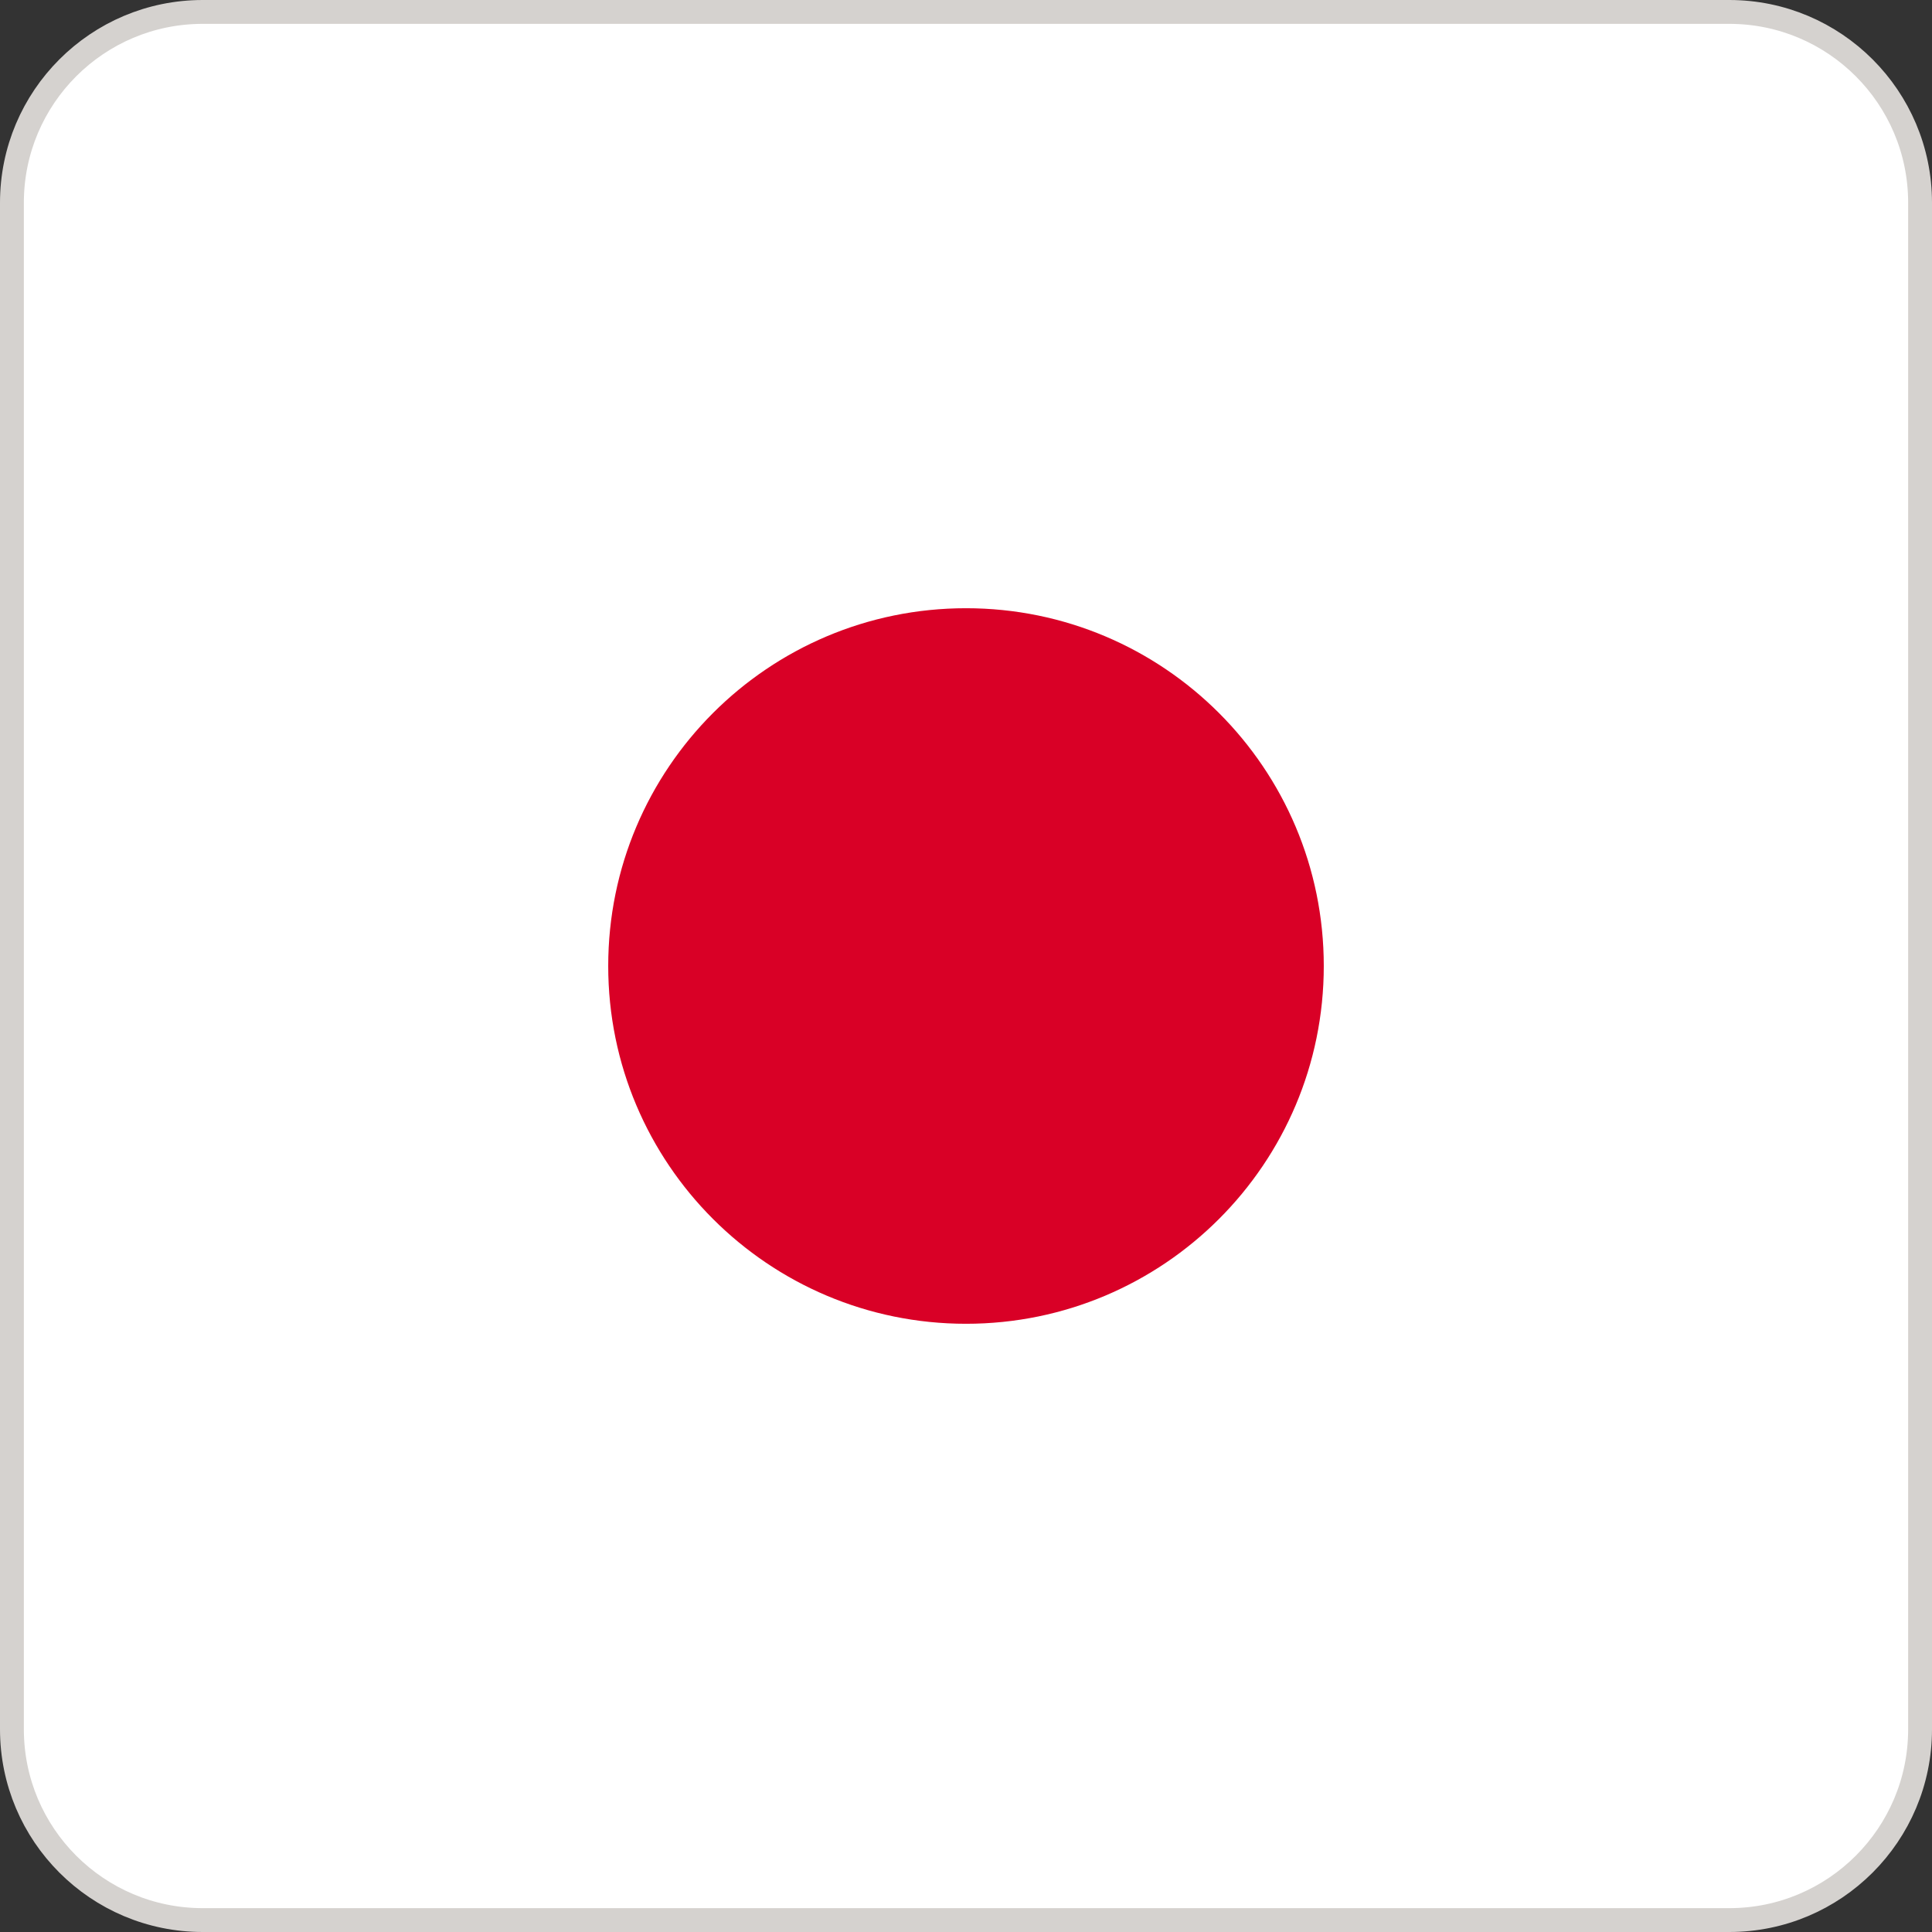
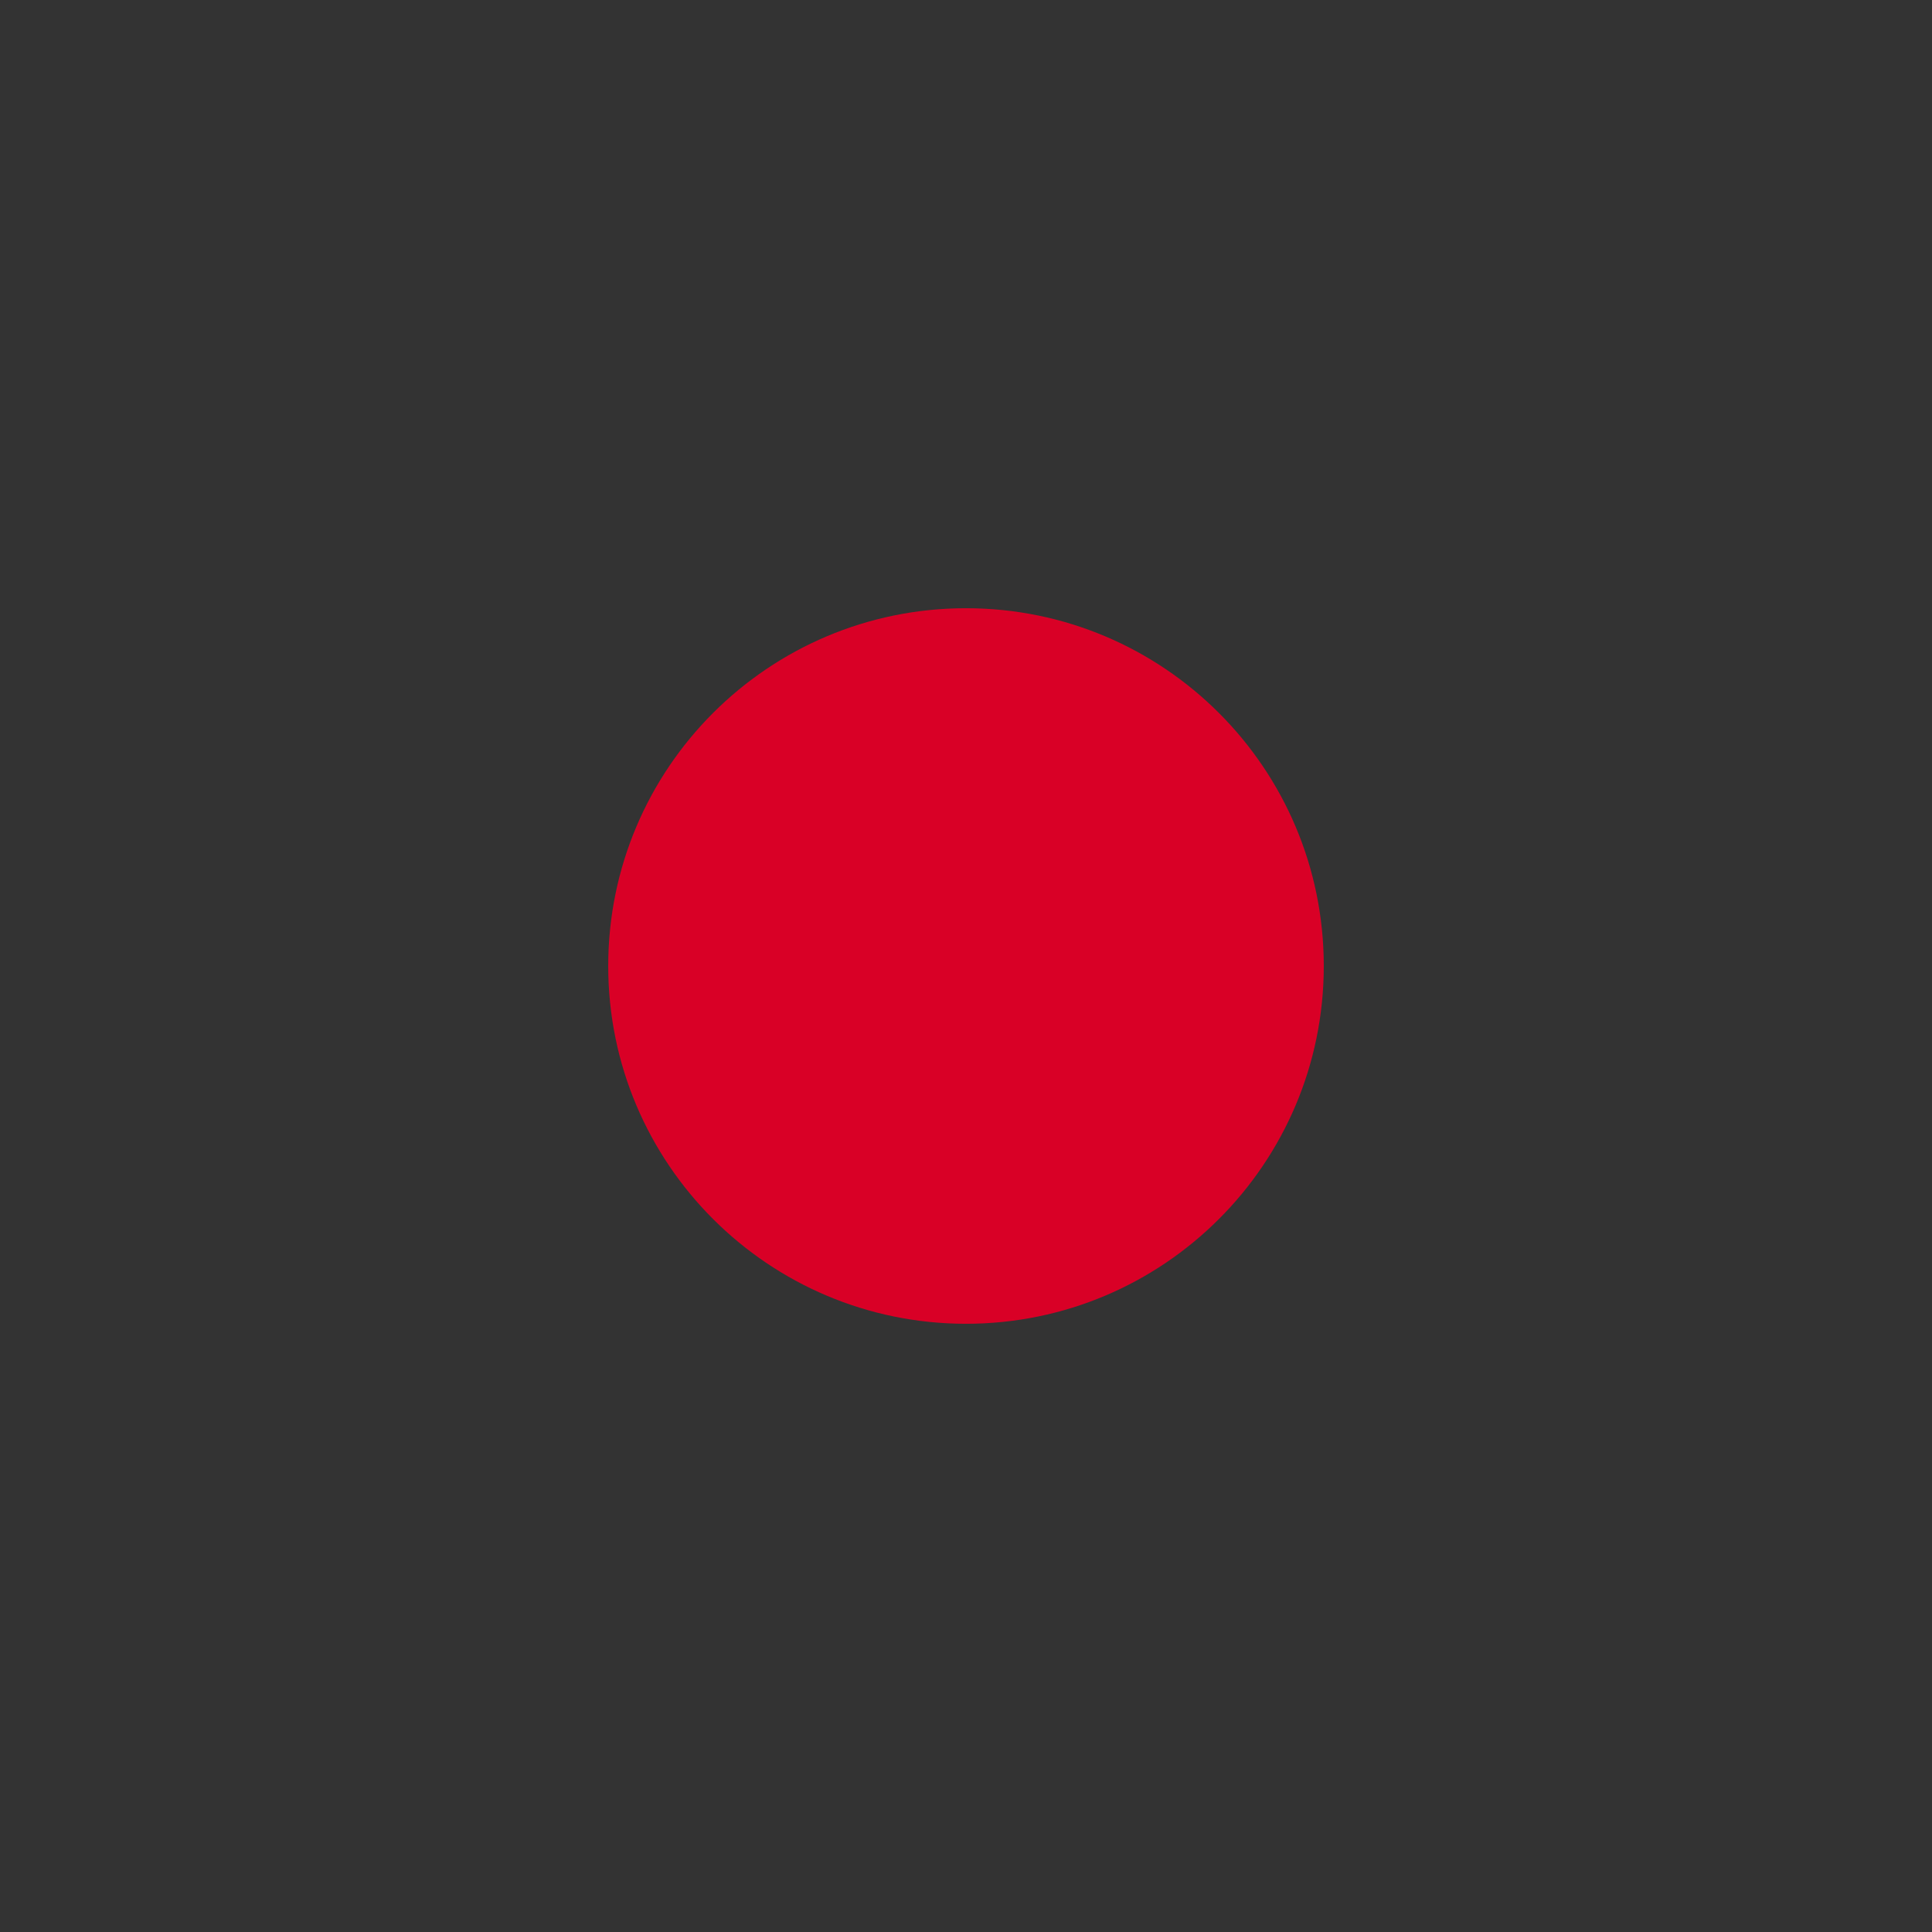
<svg xmlns="http://www.w3.org/2000/svg" width="81" height="81" viewBox="0 0 81 81" fill="none">
  <rect x="0" y="0" width="81" height="81" fill="#333333" stroke="none" />
-   <path d="M0.5 8.5C0.5 4.082 4.082 0.5 8.5 0.5H72.5C76.918 0.5 80.5 4.082 80.5 8.5V72.5C80.5 76.918 76.918 80.5 72.5 80.5H8.5C4.082 80.5 0.5 76.918 0.5 72.5V8.5Z" fill="white" stroke="#D5D2CF" />
  <path d="M55.5 40.5C55.5 48.784 48.784 55.5 40.5 55.5C32.216 55.5 25.5 48.784 25.5 40.5C25.5 32.216 32.216 25.5 40.5 25.5C48.784 25.5 55.5 32.216 55.5 40.5Z" fill="#D90026" />
</svg>